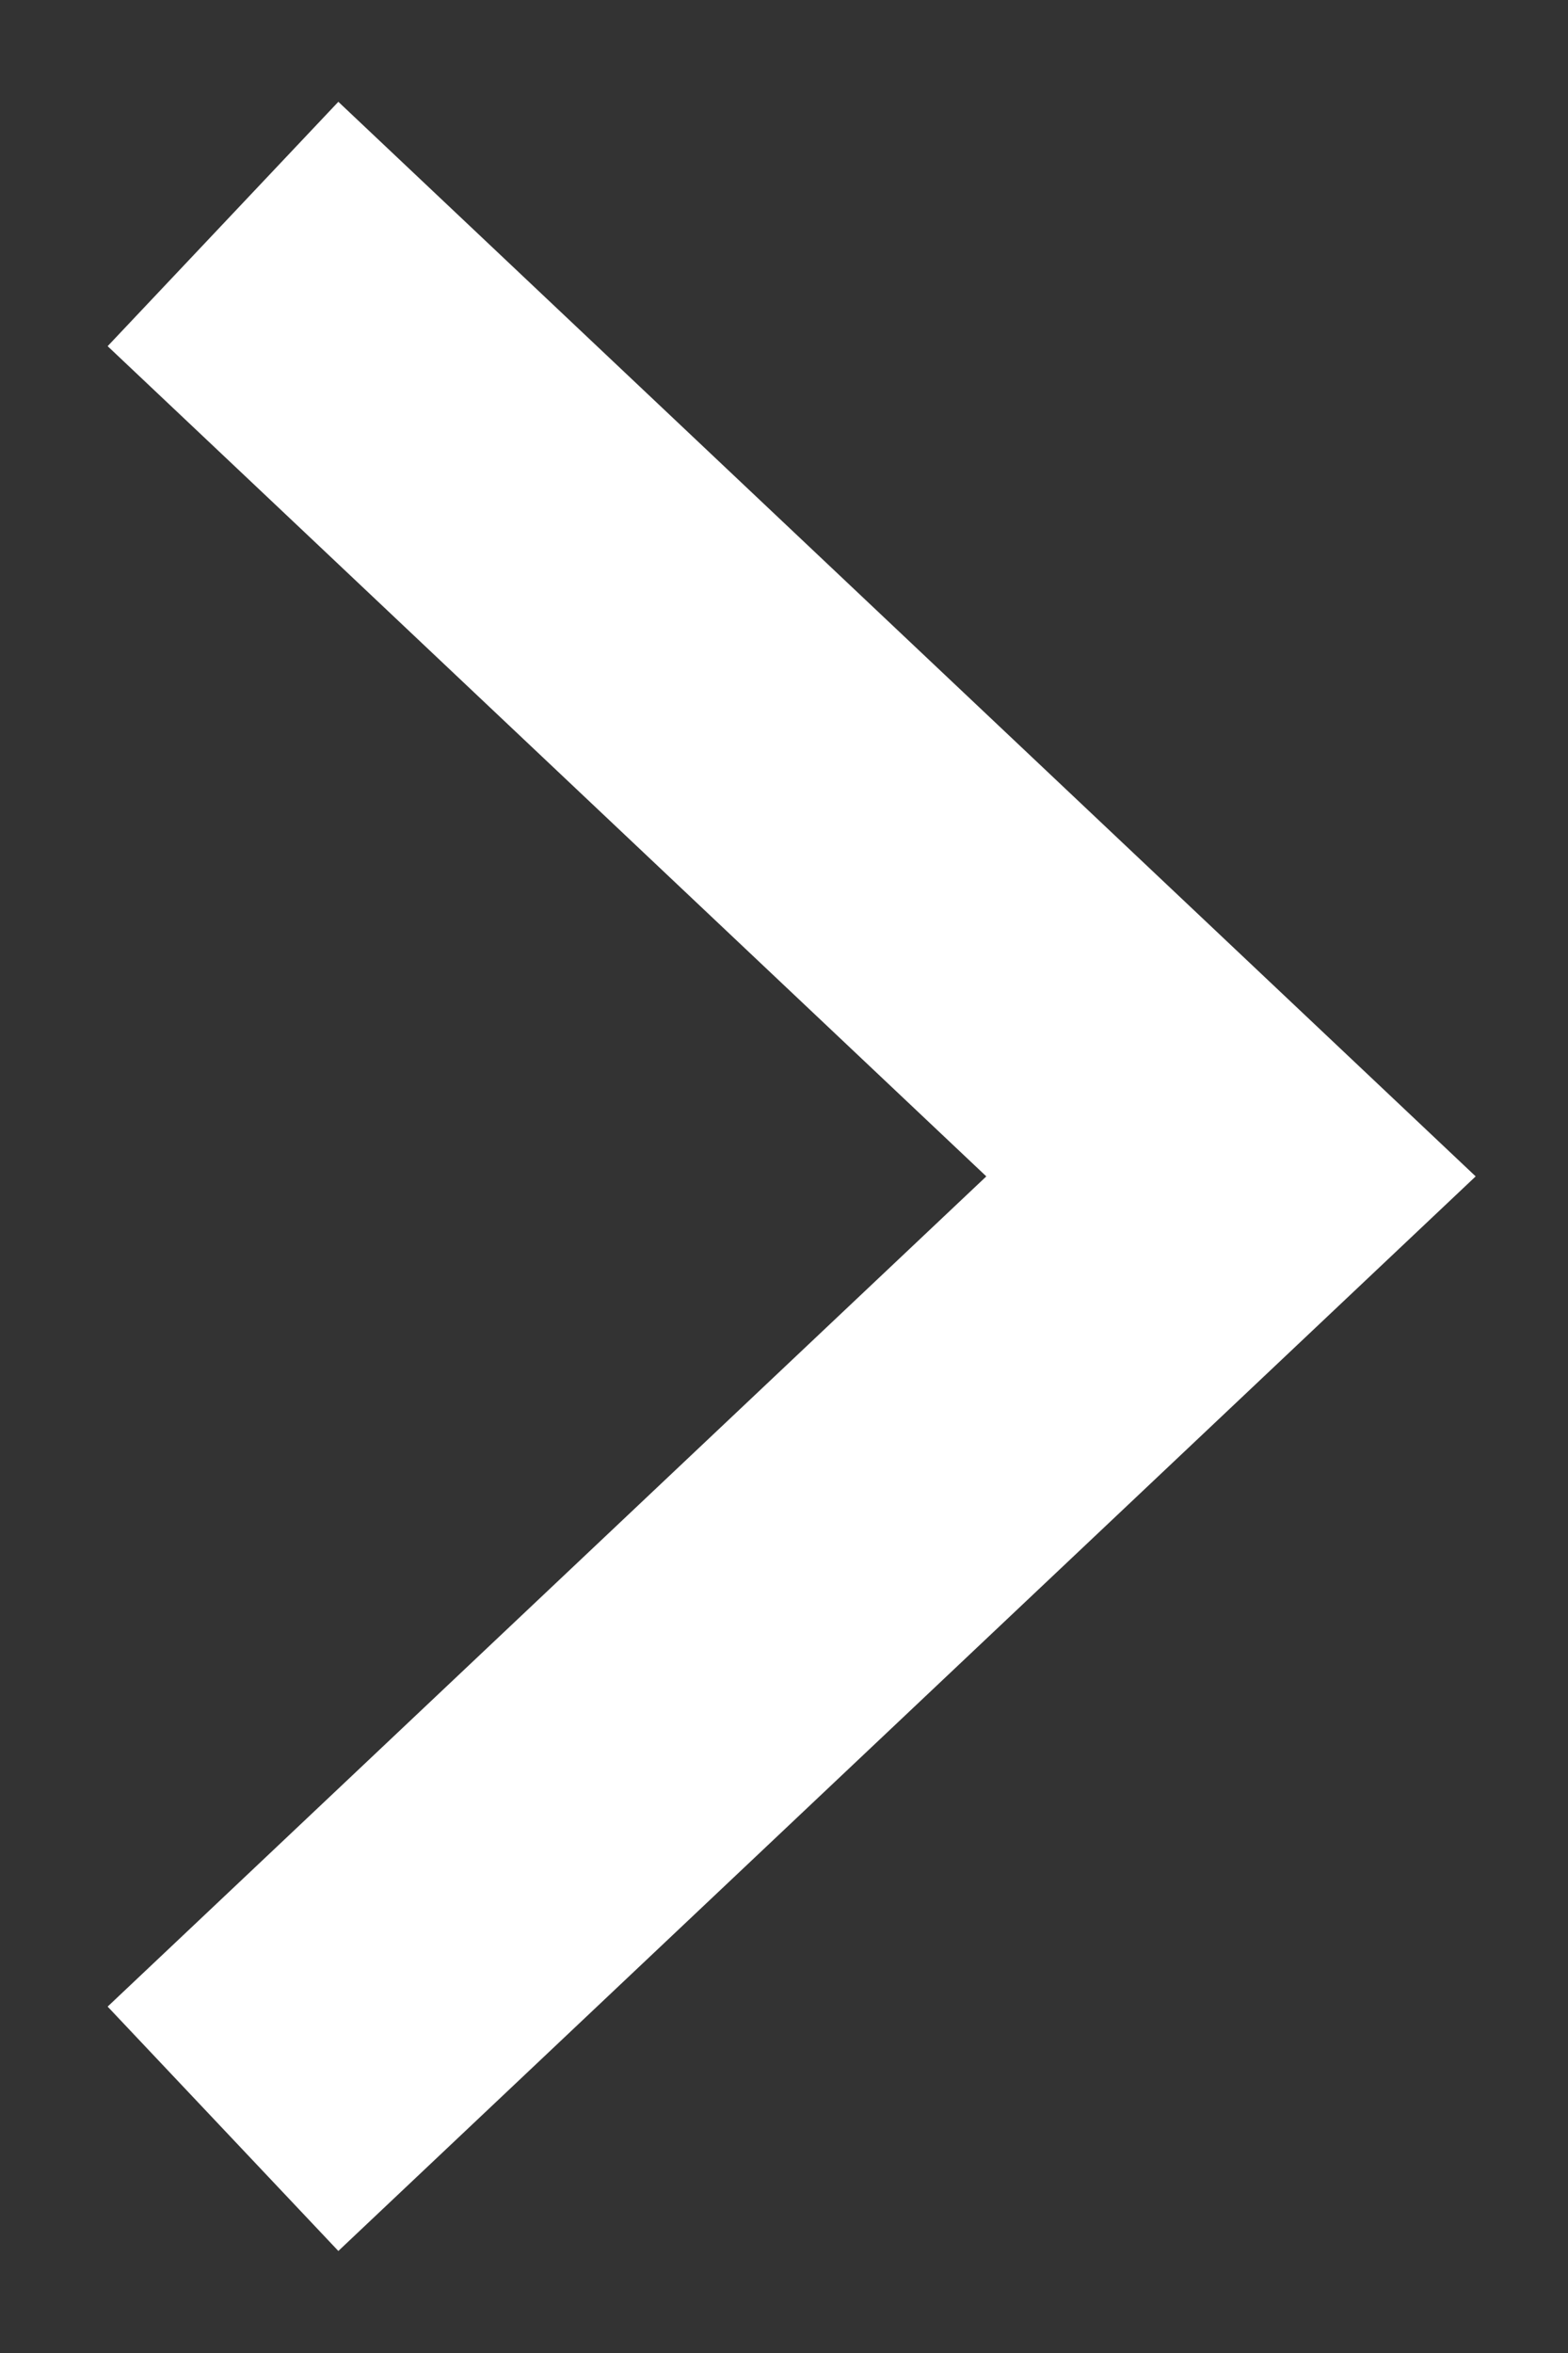
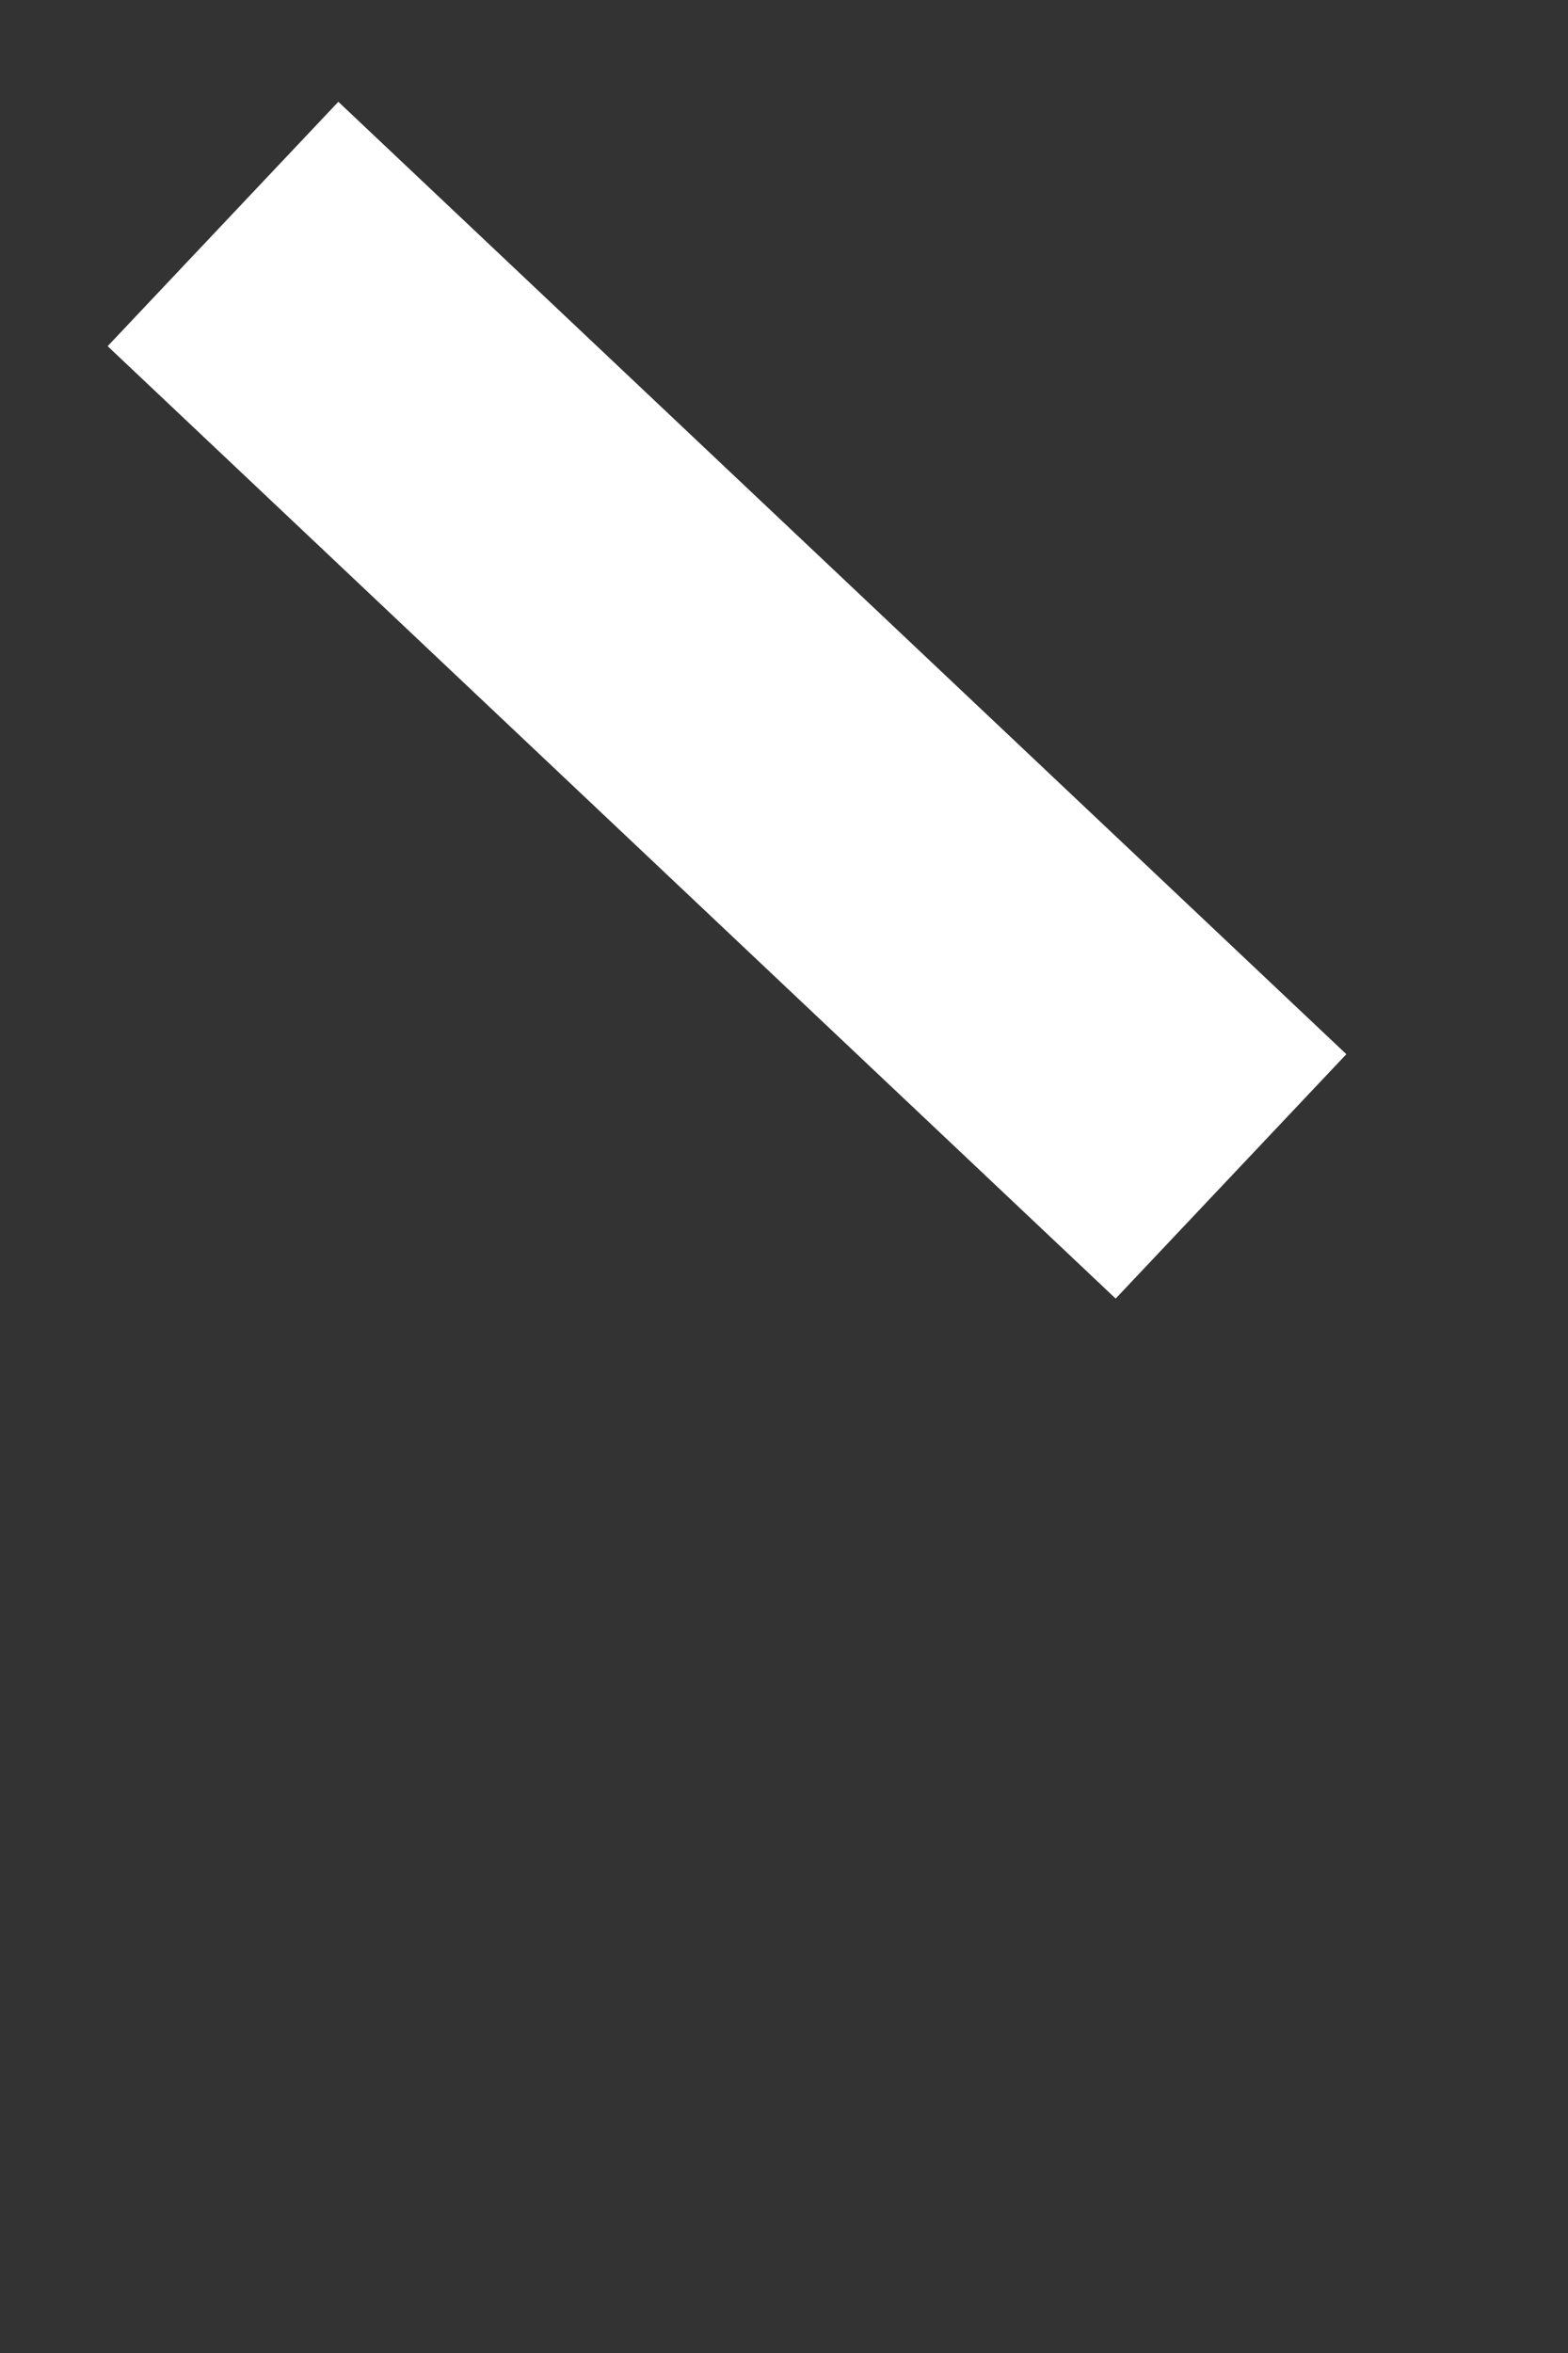
<svg xmlns="http://www.w3.org/2000/svg" width="14" height="21" viewBox="0 0 14 21" fill="none">
  <rect x="0" y="0" width="14" height="21" fill="#333333" stroke="none" />
-   <path d="M1.991 1.999L10.991 10.499L1.991 18.999" stroke="white" stroke-width="3" />
+   <path d="M1.991 1.999L10.991 10.499" stroke="white" stroke-width="3" />
</svg>